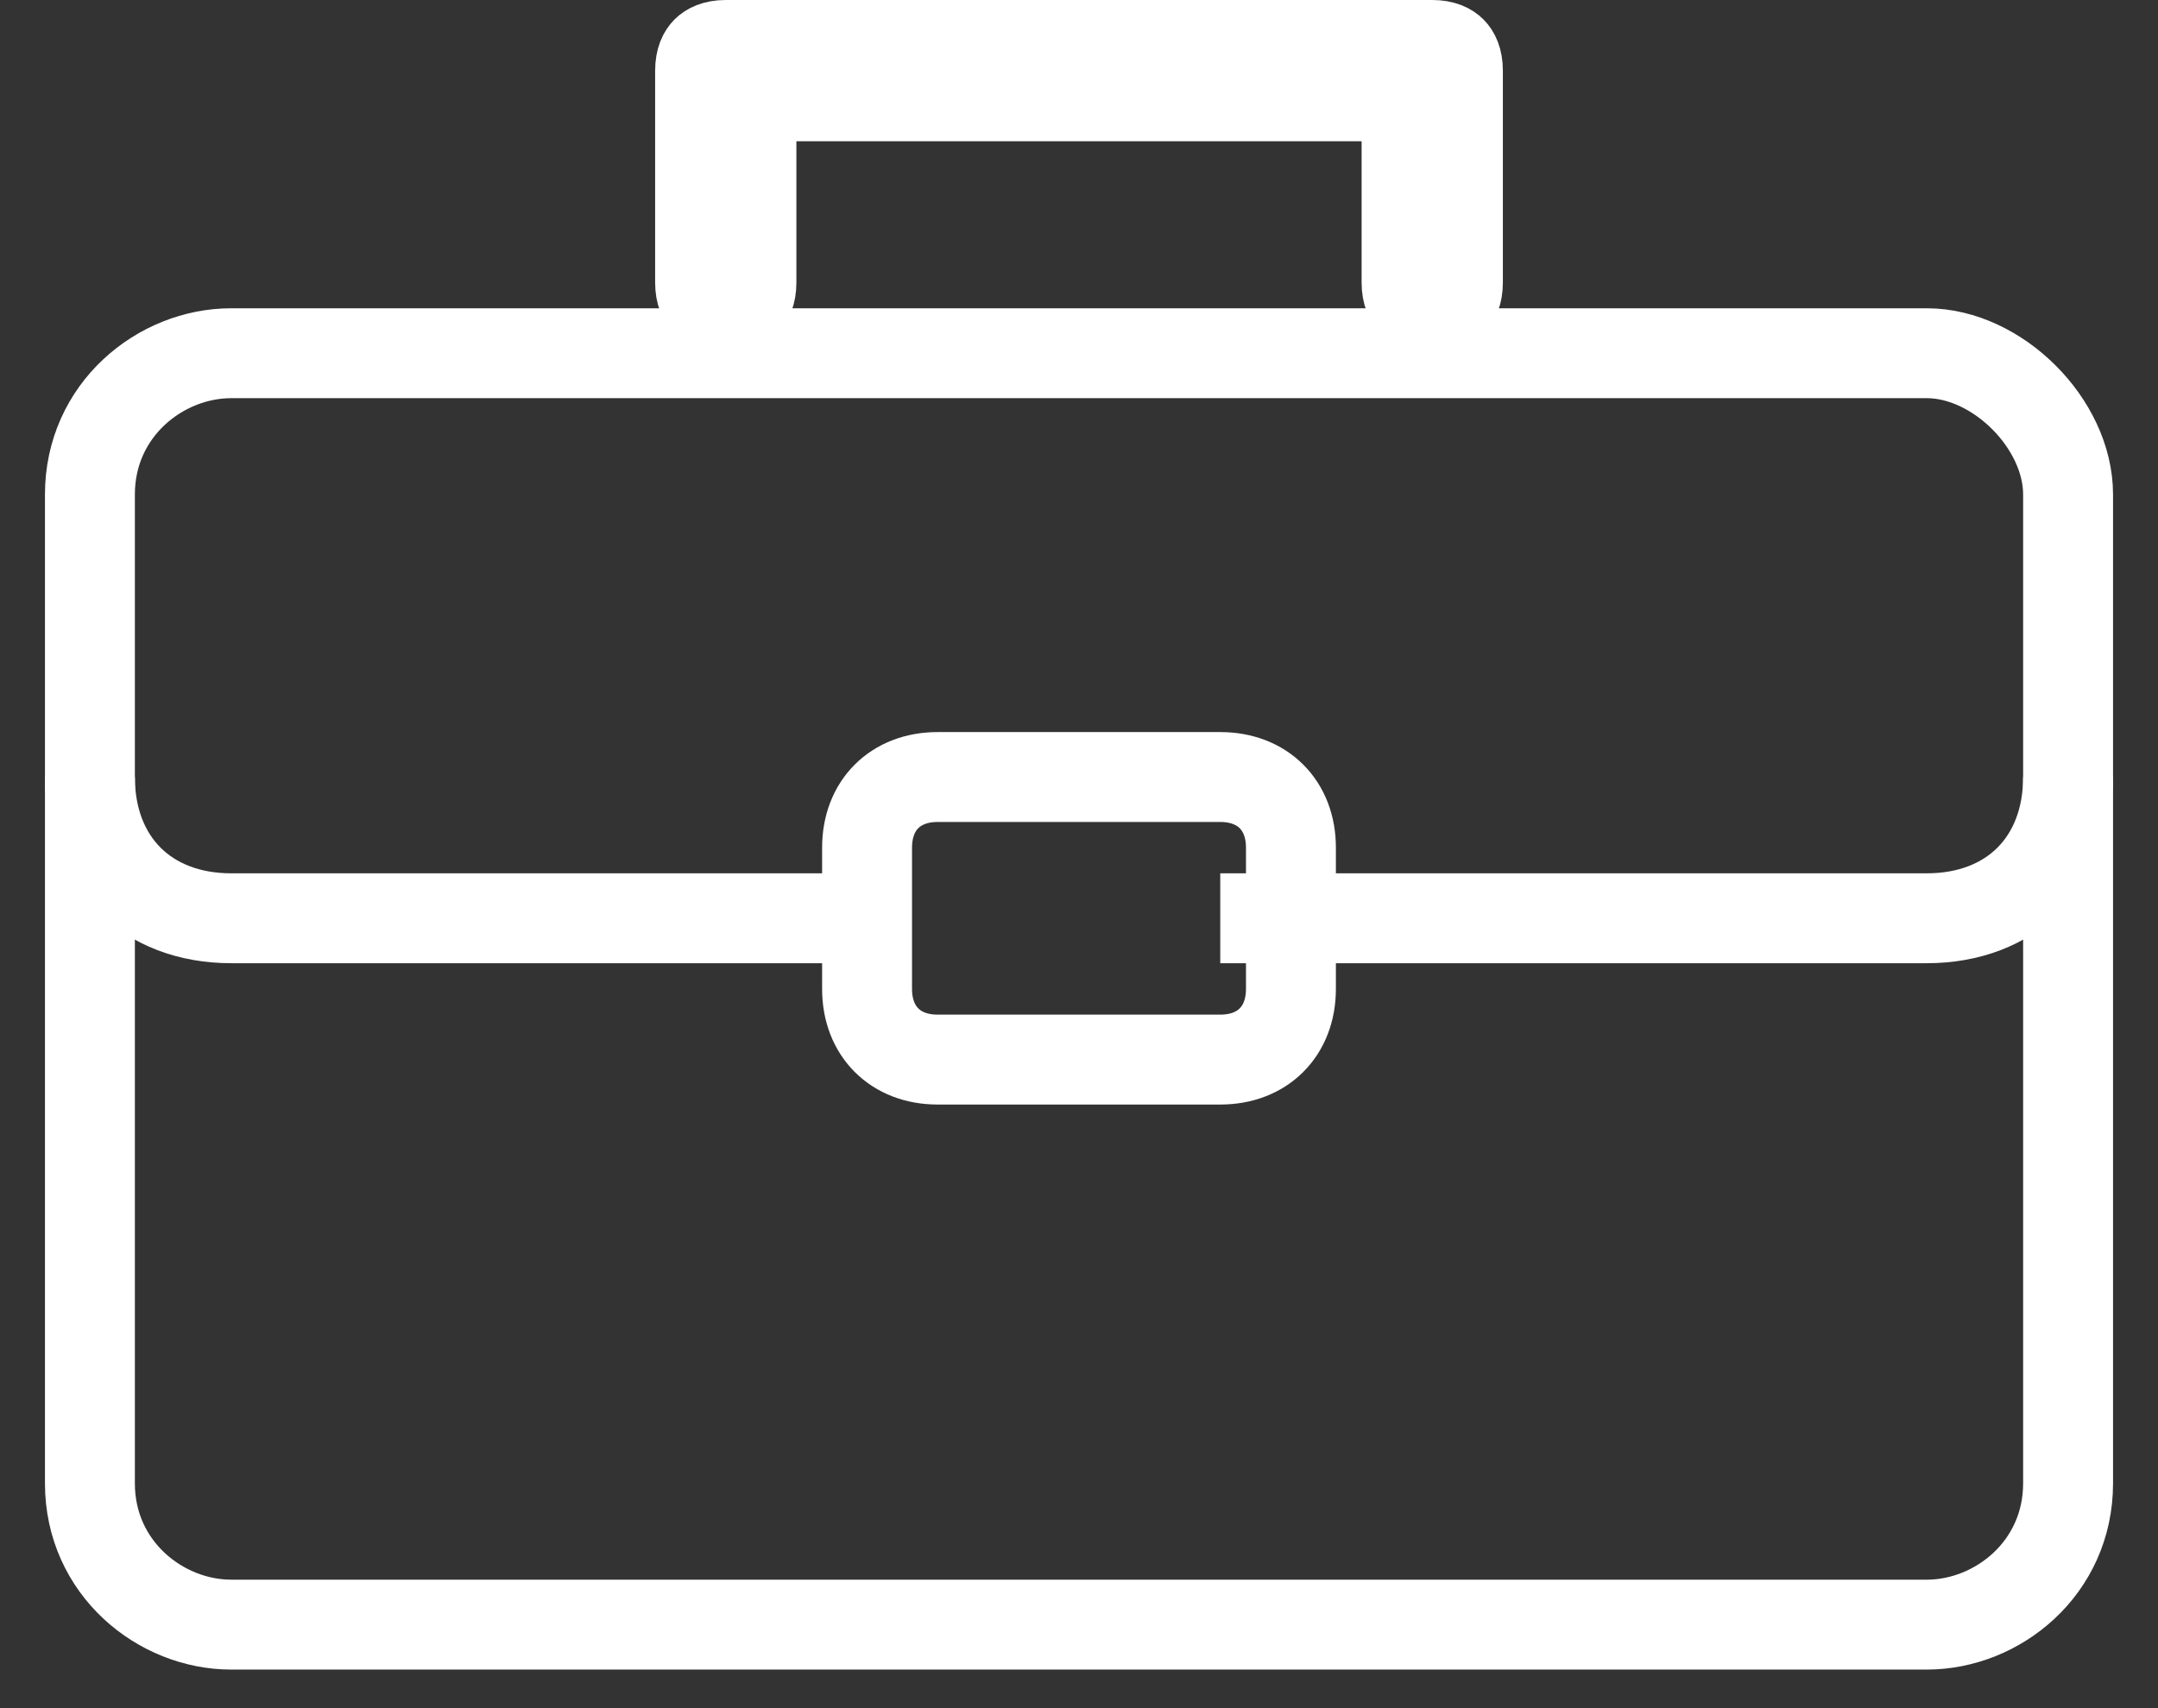
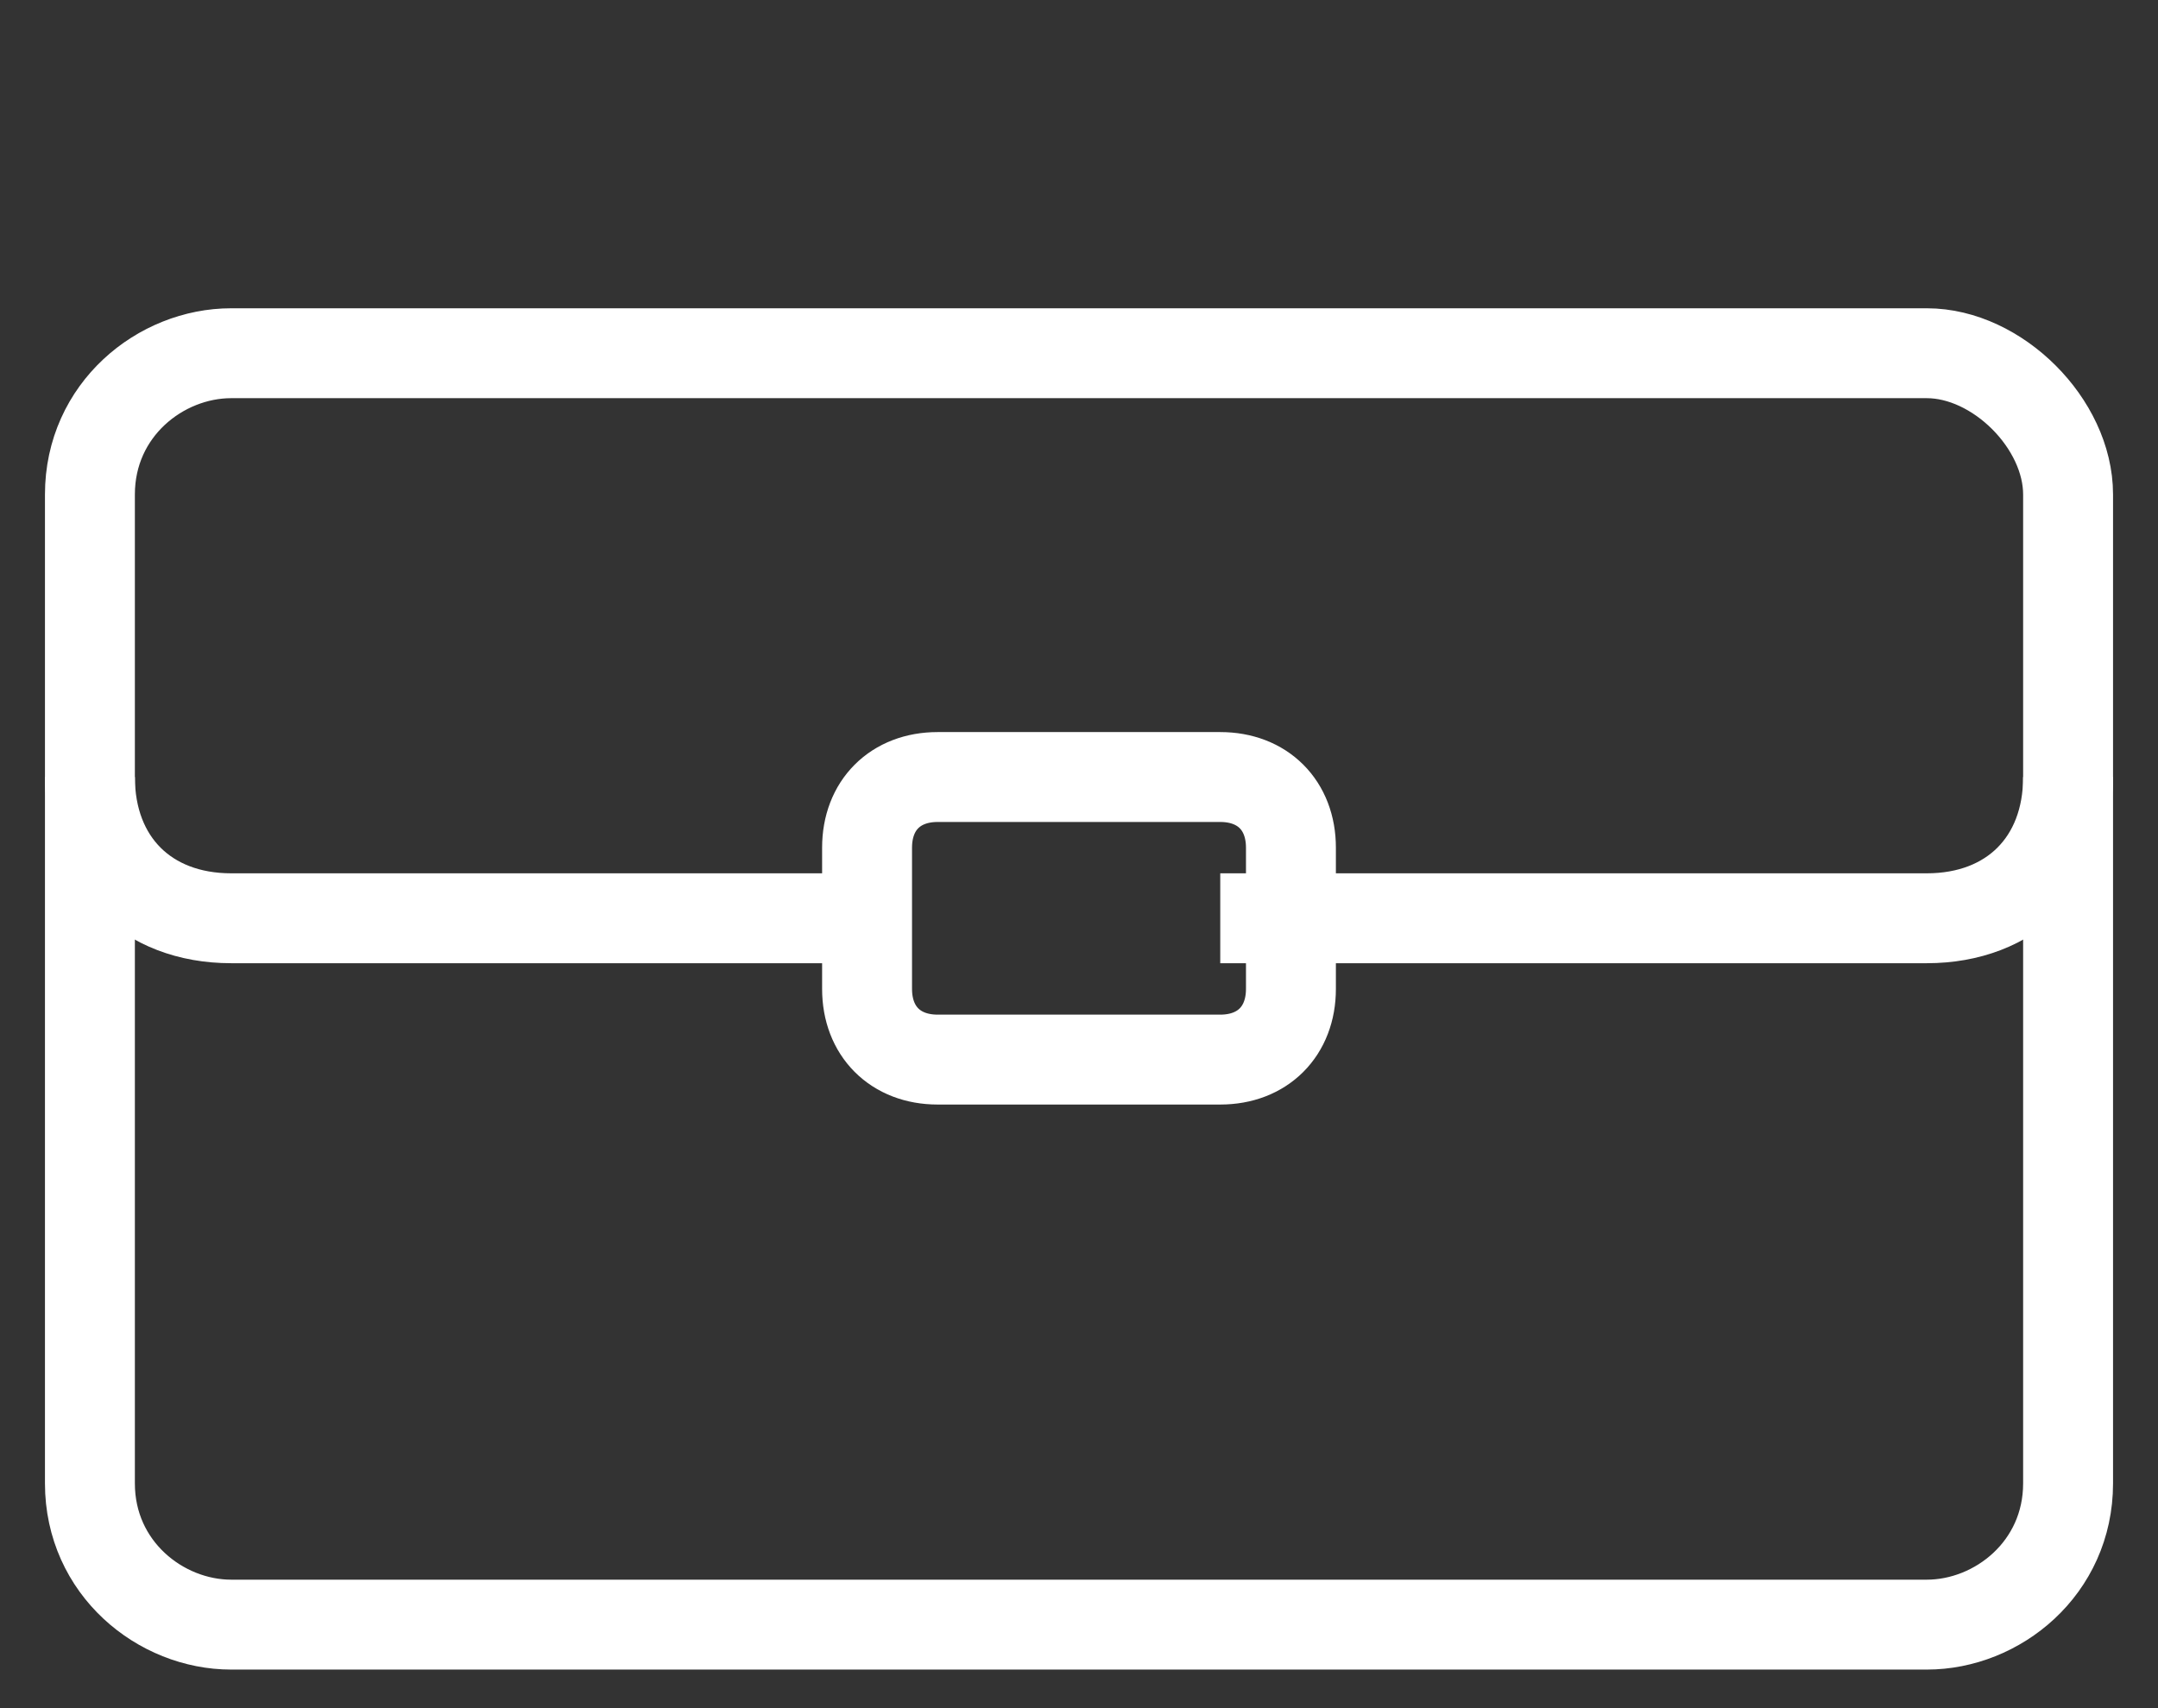
<svg xmlns="http://www.w3.org/2000/svg" width="24" height="19" viewBox="0 0 24 19" fill="none">
  <rect x="0" y="0" width="24" height="19" fill="#333333" stroke="none" />
  <path d="M21.429 18.071H2.571C1.786 18.071 1 17.443 1 16.5V5.5C1 4.557 1.786 3.929 2.571 3.929H21.429C22.214 3.929 23 4.714 23 5.5V16.5C23 17.443 22.214 18.071 21.429 18.071Z" stroke="white" stroke-miterlimit="10" />
-   <path d="M15.643 1.571V1.071H15.143H8.857H8.357V1.571V3.143C8.357 3.265 8.319 3.328 8.288 3.359C8.256 3.39 8.194 3.429 8.071 3.429C7.949 3.429 7.886 3.39 7.855 3.359C7.824 3.328 7.786 3.265 7.786 3.143V0.786C7.786 0.664 7.824 0.601 7.855 0.57C7.886 0.539 7.949 0.5 8.071 0.5H15.929C16.051 0.5 16.114 0.539 16.145 0.57C16.176 0.601 16.214 0.664 16.214 0.786V3.143C16.214 3.265 16.176 3.328 16.145 3.359C16.114 3.39 16.051 3.429 15.929 3.429C15.806 3.429 15.744 3.39 15.713 3.359C15.681 3.328 15.643 3.265 15.643 3.143V1.571Z" fill="white" stroke="white" />
  <path d="M13.571 10.214H21.429C22.371 10.214 23 9.586 23 8.643M1 8.643C1 9.586 1.629 10.214 2.571 10.214H9.643" stroke="white" stroke-miterlimit="10" />
  <path d="M14.357 11C14.357 11.471 14.043 11.786 13.571 11.786H10.428C9.957 11.786 9.643 11.471 9.643 11V9.429C9.643 8.957 9.957 8.643 10.428 8.643H13.571C14.043 8.643 14.357 8.957 14.357 9.429V11Z" stroke="white" stroke-miterlimit="10" />
</svg>